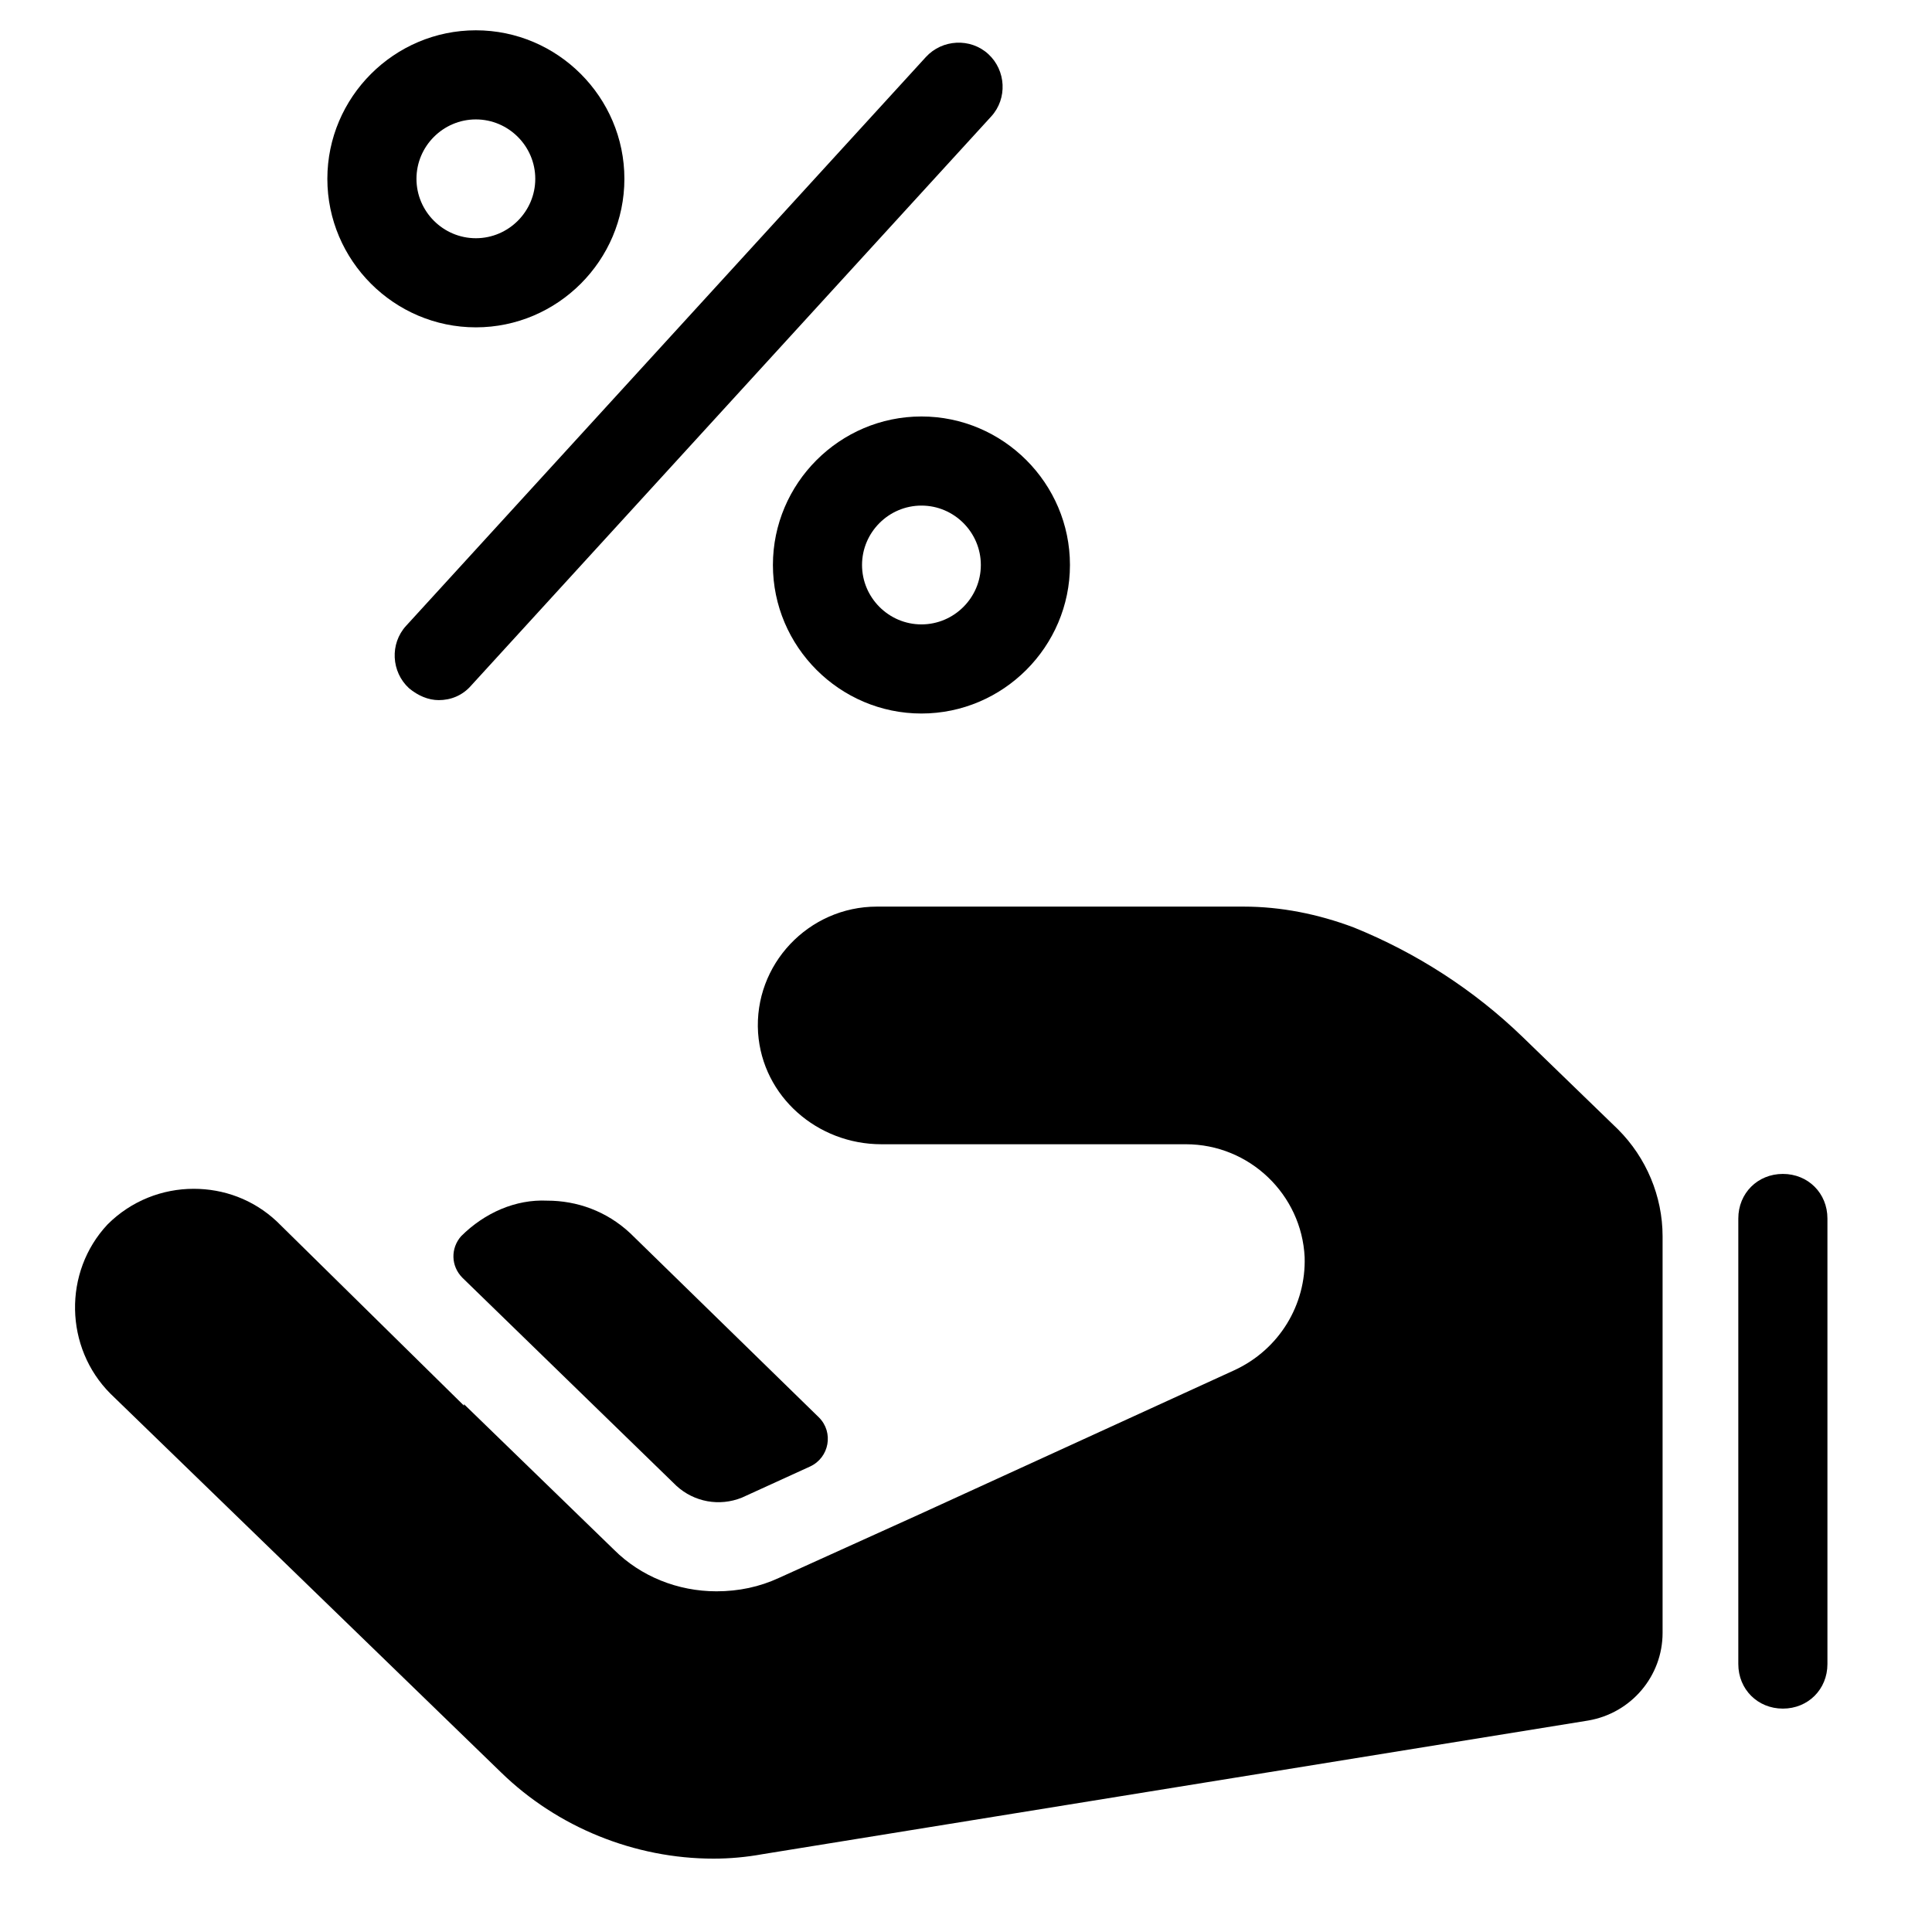
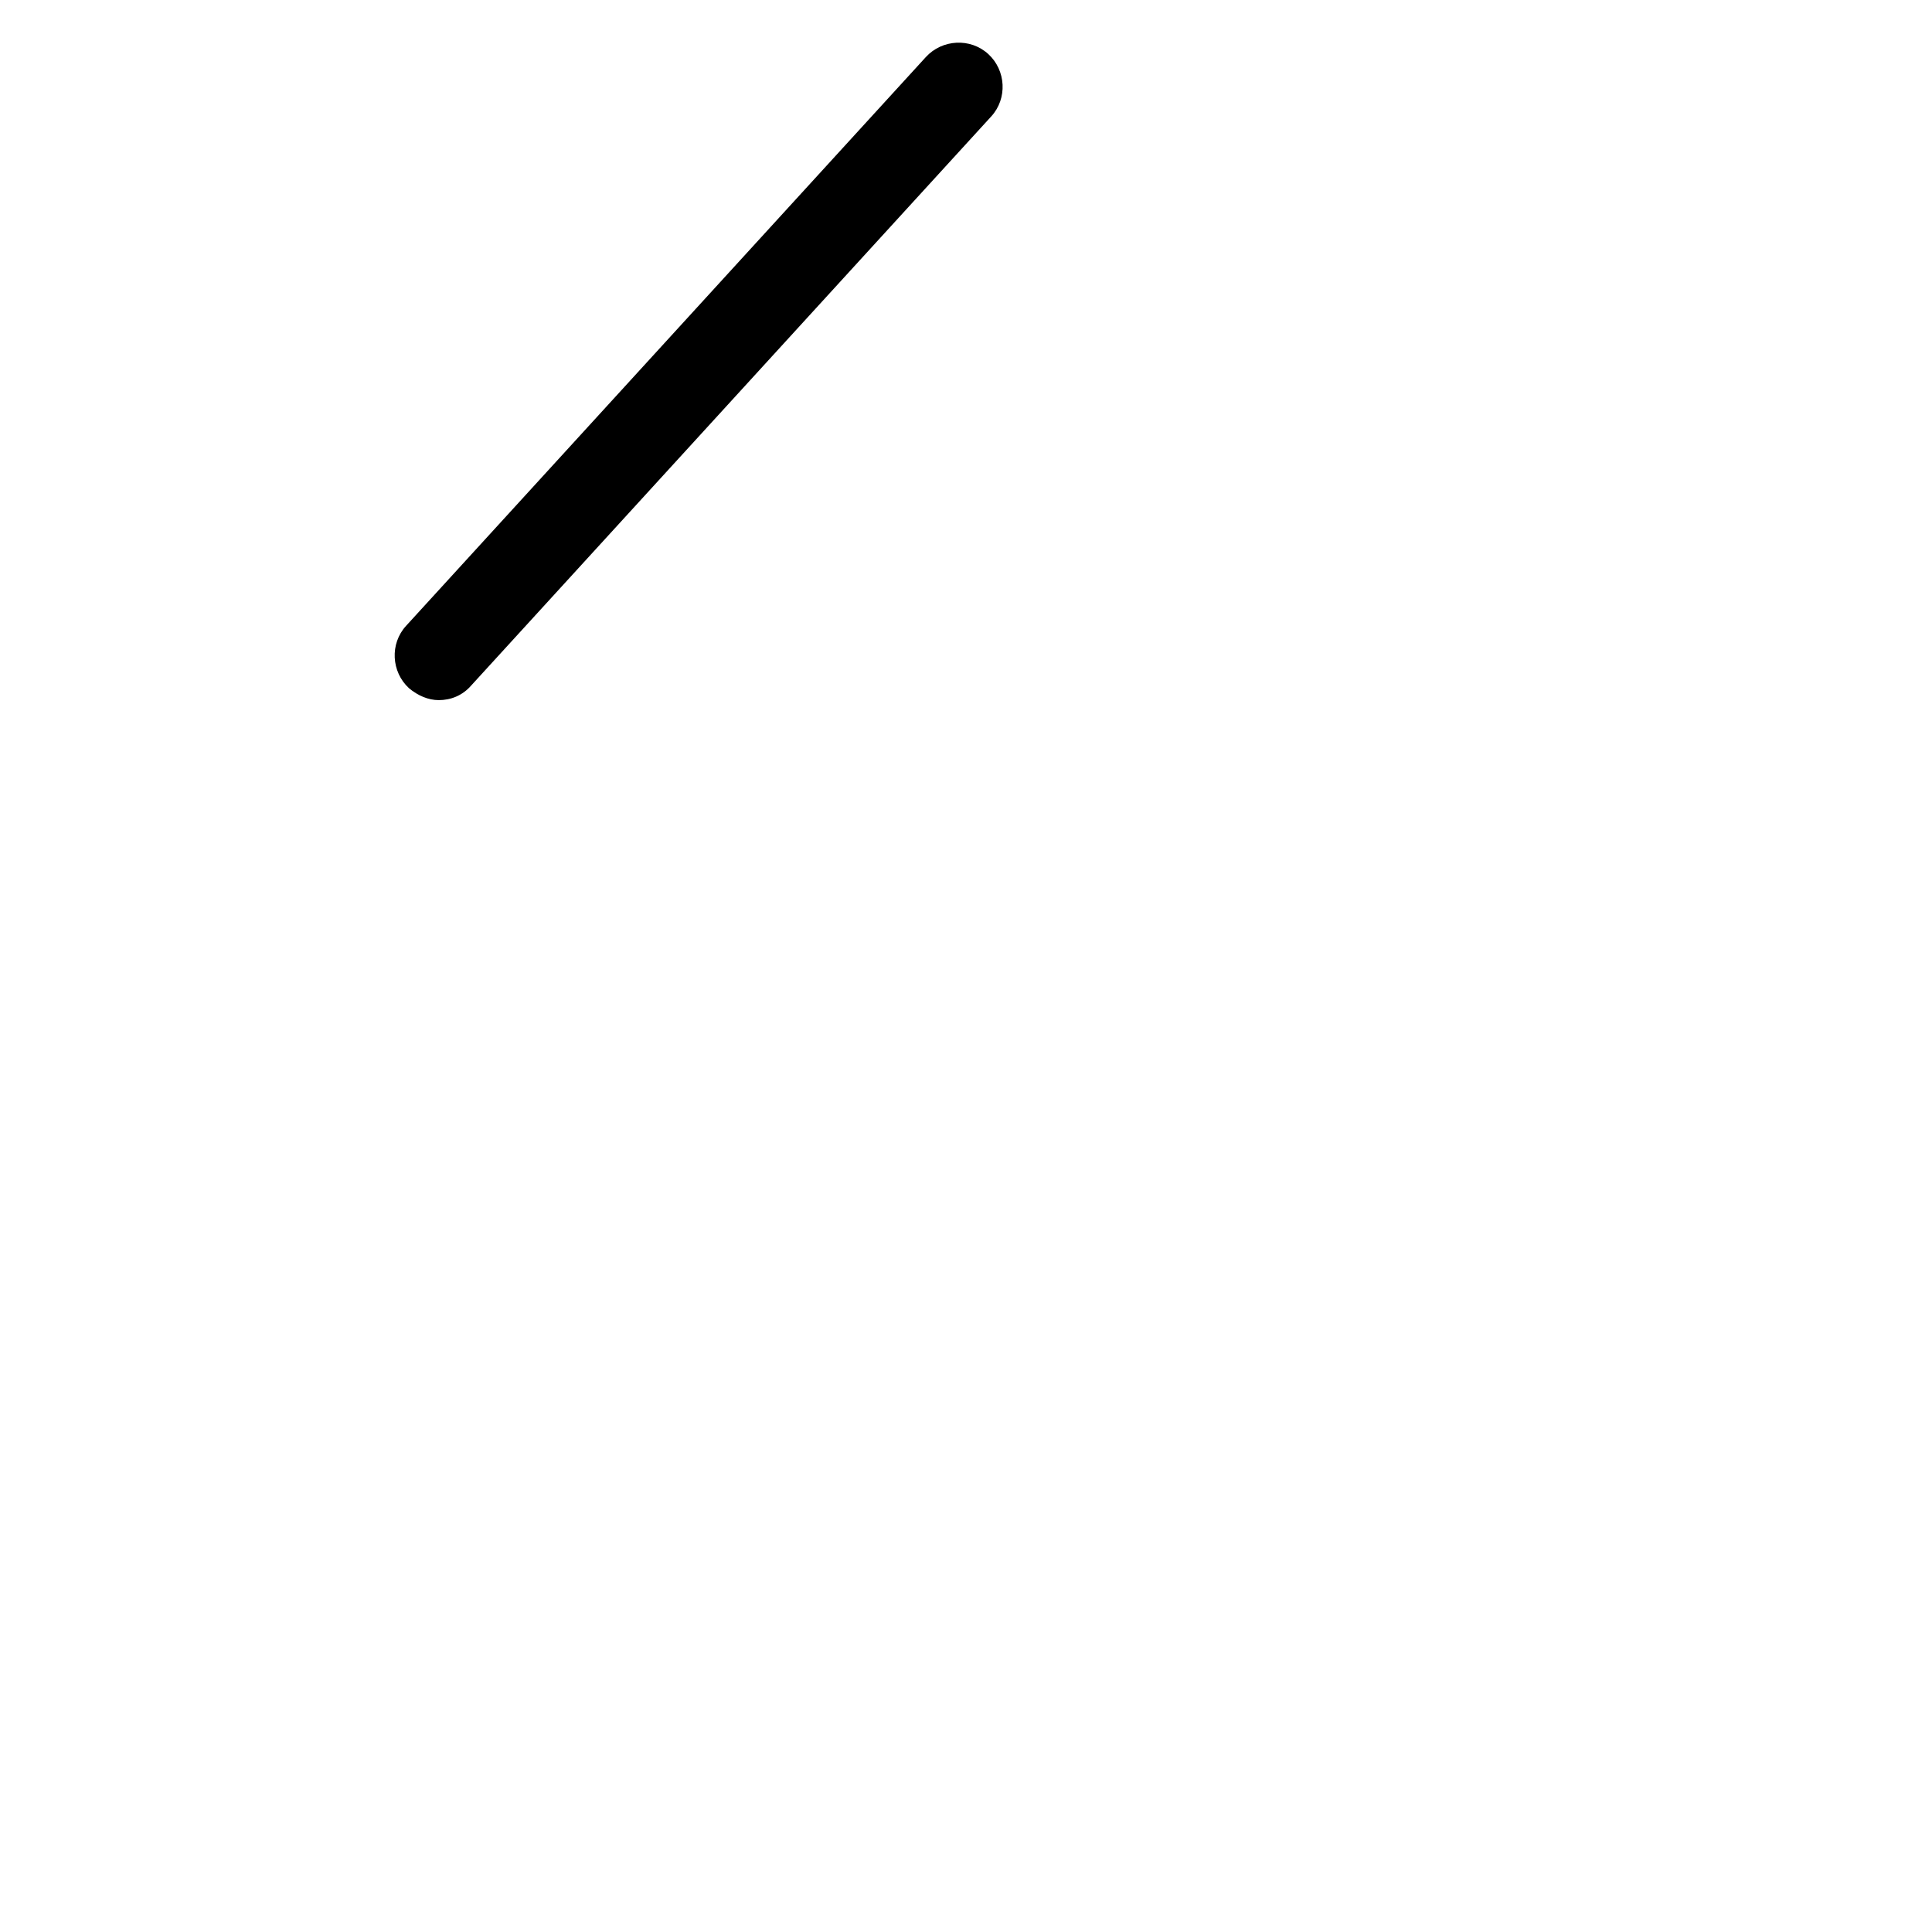
<svg xmlns="http://www.w3.org/2000/svg" fill="#000000" width="800px" height="800px" version="1.1" viewBox="144 144 512 512">
  <g>
-     <path d="m309.47 191.39c0-21.648-17.711-39.359-39.359-39.359s-39.359 17.711-39.359 39.359 17.711 39.359 39.359 39.359 39.359-17.711 39.359-39.359zm-55.102 0c0-8.66 7.086-15.742 15.742-15.742 8.66 0 15.742 7.086 15.742 15.742 0 8.66-7.086 15.742-15.742 15.742-8.66 0-15.742-7.082-15.742-15.742z" />
-     <path d="m348.83 293.73c0 21.648 17.711 39.359 39.359 39.359 21.648 0 39.359-17.711 39.359-39.359 0-21.648-17.711-39.359-39.359-39.359-21.648 0-39.359 17.711-39.359 39.359zm55.102 0c0 8.66-7.086 15.742-15.742 15.742-8.66 0-15.742-7.086-15.742-15.742 0-8.66 7.086-15.742 15.742-15.742 8.66-0.004 15.742 7.082 15.742 15.742z" />
    <path d="m389.37 159.11-137.76 150.75c-4.328 4.723-3.938 12.203 0.789 16.531 2.363 1.969 5.117 3.148 7.871 3.148 3.148 0 6.297-1.18 8.66-3.938l137.76-150.75c4.328-4.723 3.938-12.203-0.789-16.531-4.723-4.328-12.203-3.934-16.531 0.789z" />
-     <path d="m604.67 466.91v118.08c0 6.691 5.117 11.809 11.809 11.809 6.691 0 11.809-5.117 11.809-11.809v-118.08c0-6.691-5.117-11.809-11.809-11.809-6.691 0-11.809 5.117-11.809 11.809z" />
-     <path d="m266.18 471.63c-2.754 3.148-2.754 7.871 0.395 11.02l56.68 55.105c4.723 4.328 11.414 5.512 17.32 3.148l18.105-8.266c5.117-2.363 6.297-9.055 2.363-12.988l-49.996-48.805c-6.297-5.902-14.168-8.66-22.043-8.66-8.262-0.395-16.527 3.148-22.824 9.445z" />
-     <path d="m173.29 513.36 103.52 100.37c14.957 14.562 35.426 22.828 56.285 22.828 4.328 0 8.66-0.395 12.988-1.18l218.84-35.426c11.414-1.969 19.68-11.809 19.68-23.223v-105.09c0-10.629-4.328-20.859-11.809-28.34l-25.191-24.402c-12.988-12.594-28.34-22.434-44.871-29.125-9.445-3.543-19.285-5.512-29.125-5.512h-97.219c-18.105 0-32.668 15.352-31.488 33.457 1.18 16.926 15.742 29.52 32.668 29.52h80.688c16.926 0 30.699 13.383 31.488 29.914 0.395 12.594-6.691 24.402-18.5 29.914l-83.445 38.18-37.391 16.926c-5.117 2.363-10.629 3.543-16.531 3.543-10.234 0-20.074-3.938-27.16-11.02l-39.754-38.574v0.395l-49.59-48.809c-6.297-5.906-14.168-8.66-22.043-8.66-8.266 0-16.531 3.148-22.828 9.445-11.809 12.598-11.414 32.668 0.789 44.871z" />
  </g>
</svg>